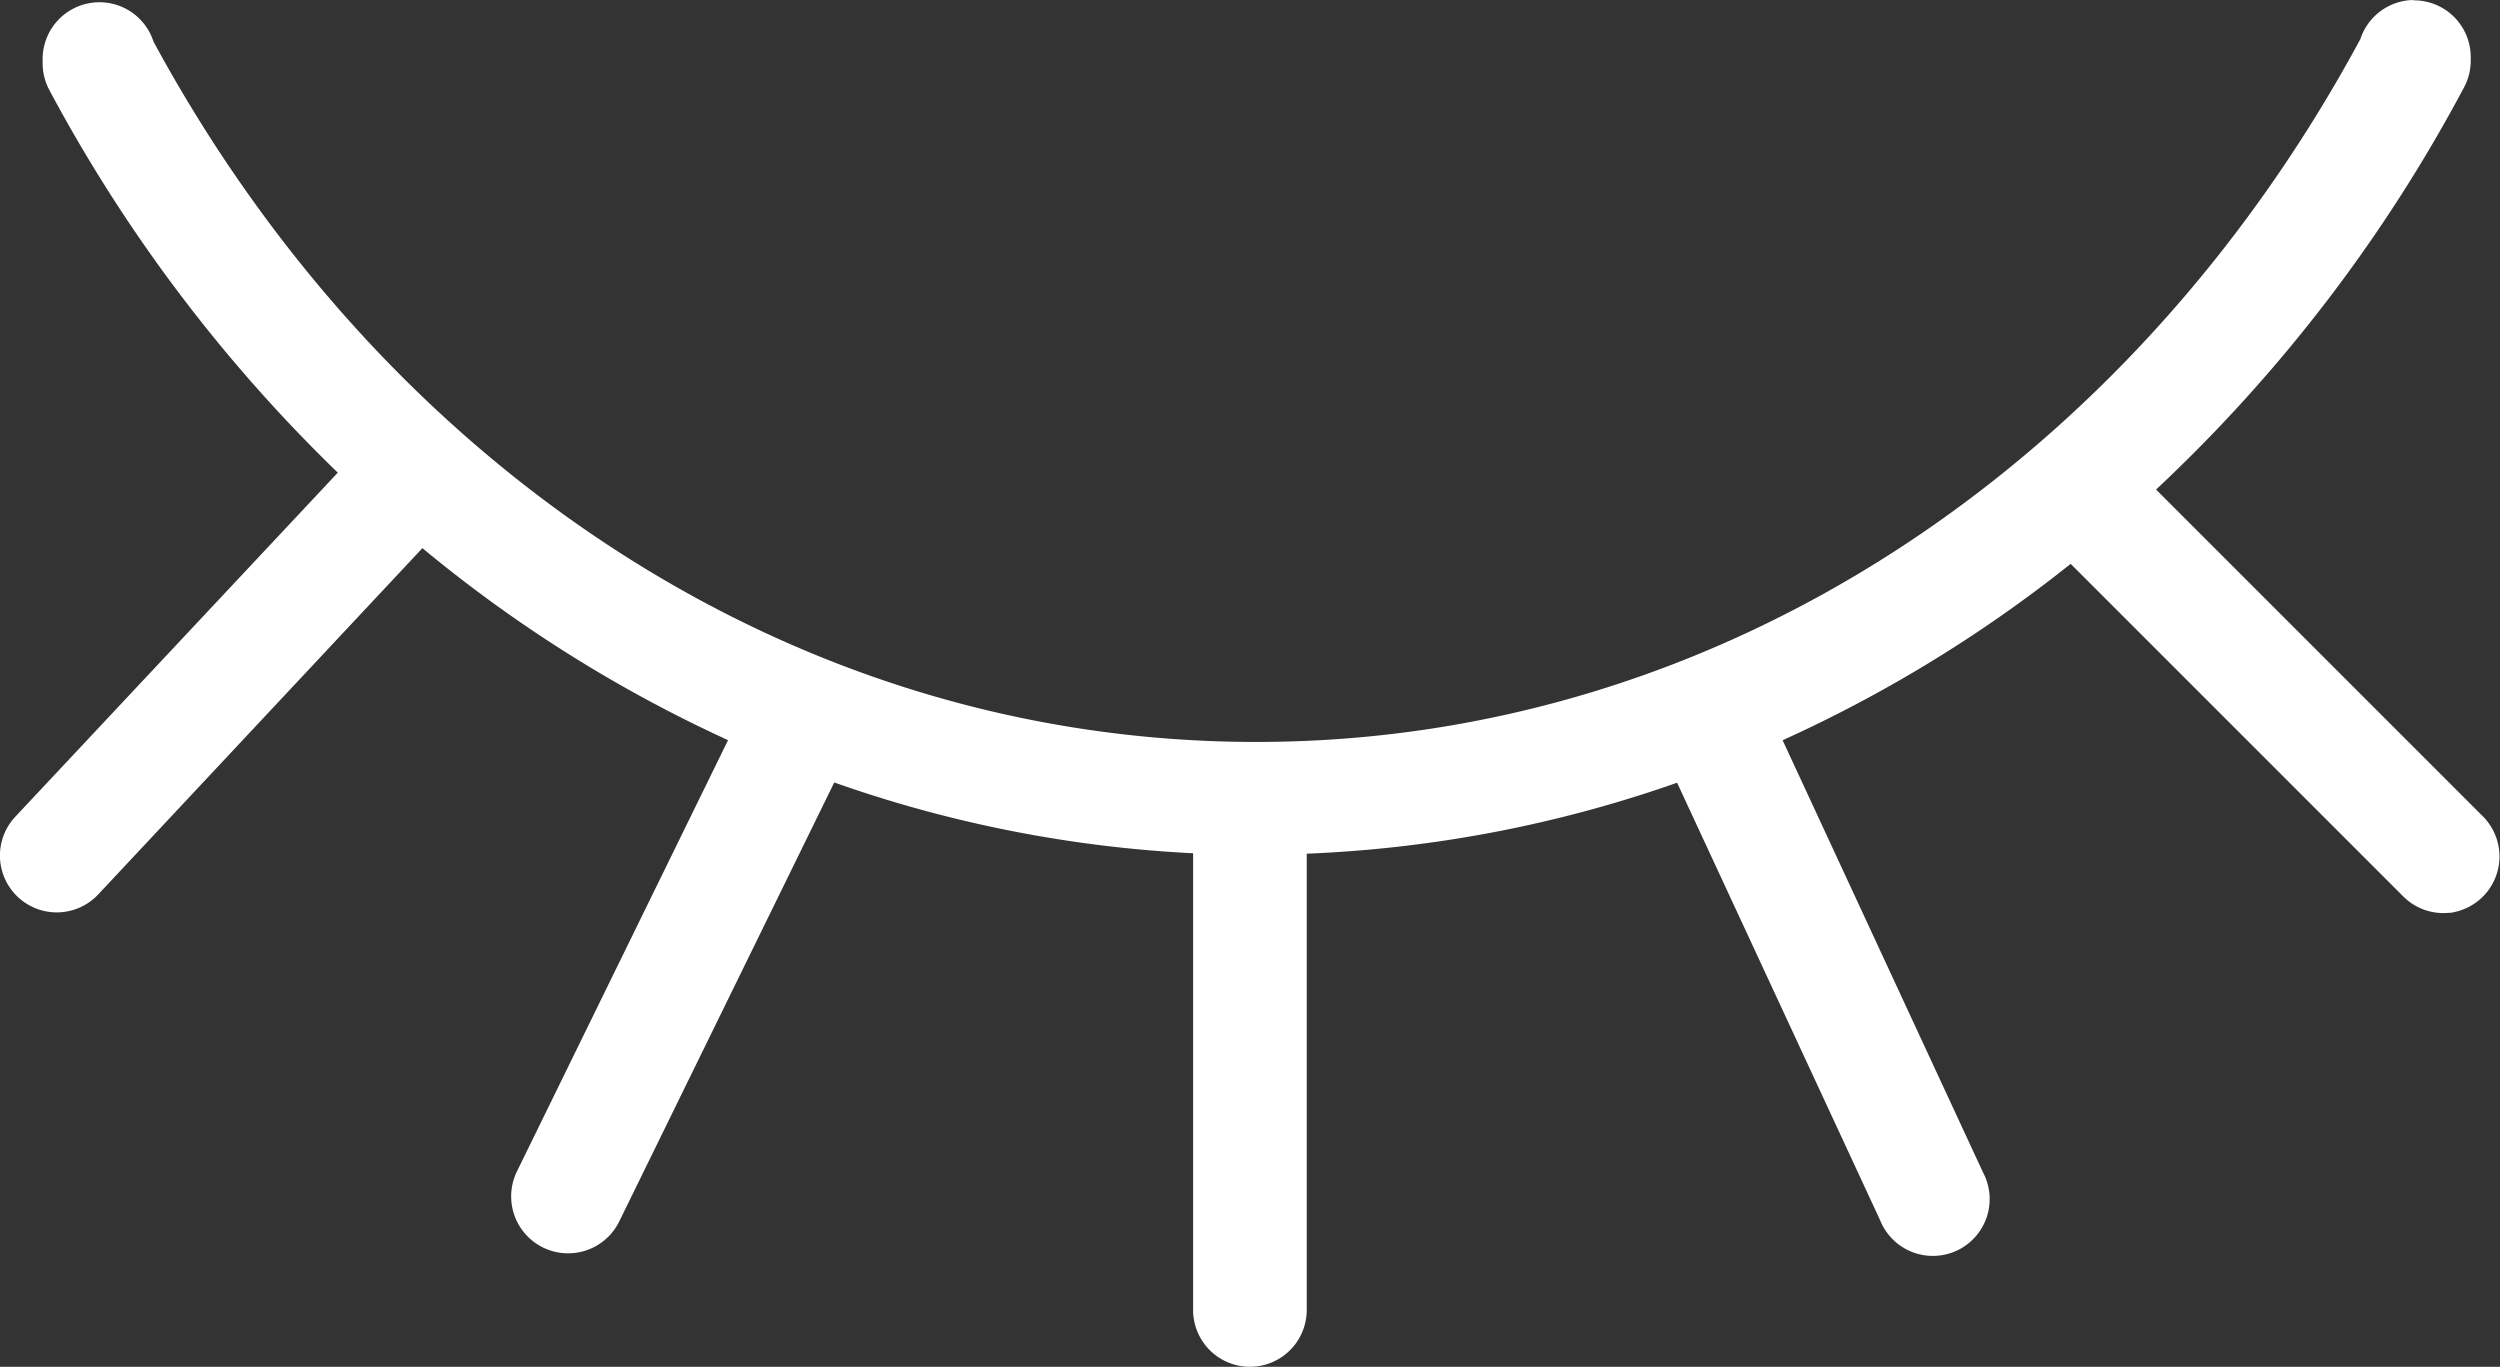
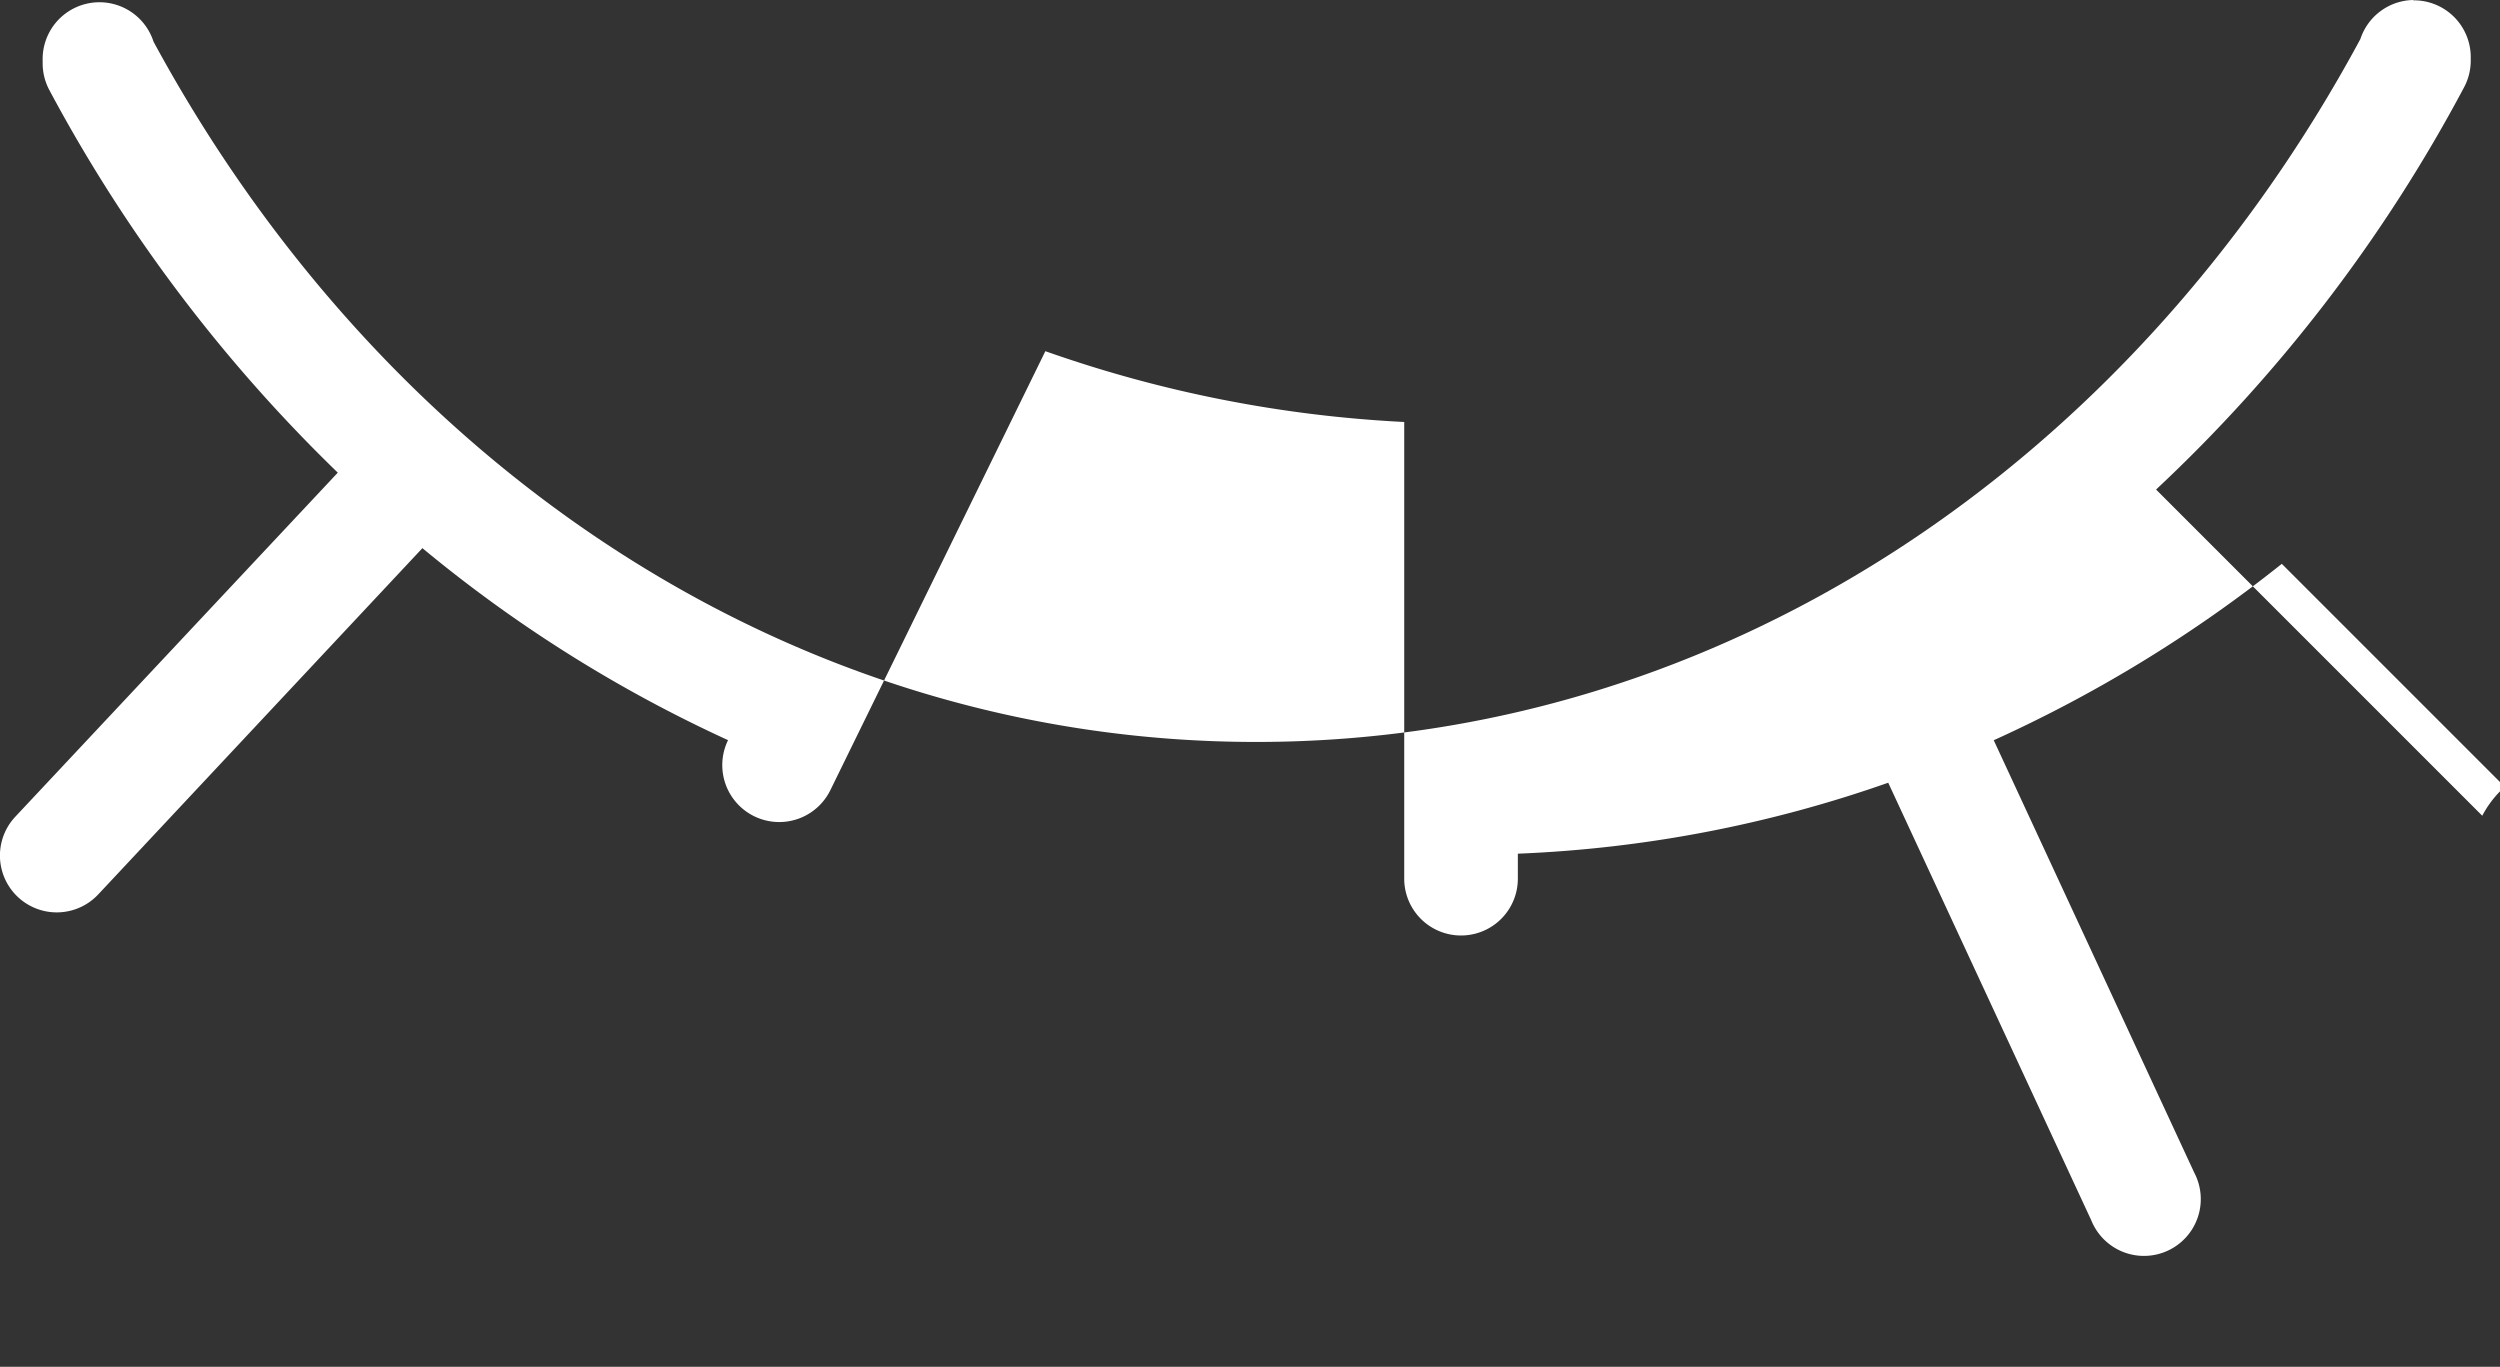
<svg xmlns="http://www.w3.org/2000/svg" width="29.308" height="16.023" viewBox="0 0 29.308 16.023">
  <rect x="0" y="0" width="29.308" height="16.023" fill="#333333" stroke="none" />
  <g id="Group_182" data-name="Group 182" transform="translate(-1785 -392)">
-     <path id="icons8-closed-eye" d="M31.293,20.937a.666.666,0,0,0-.622.458C28,26.354,23.2,29.635,17.727,29.635S7.476,26.367,4.8,21.426a.666.666,0,0,0-1.3.218v.033a.666.666,0,0,0,.078.315A18.131,18.131,0,0,0,6.96,26.478L3.179,30.512a.666.666,0,0,0,.973.91l3.8-4.059a16.124,16.124,0,0,0,3.583,2.251L9.06,34.67a.666.666,0,0,0,1.2.585l2.52-5.145a14.845,14.845,0,0,0,4.207.83q0,.014,0,.027v5.327a.666.666,0,1,0,1.332,0V30.967q0-.011,0-.022a14.885,14.885,0,0,0,4.342-.832l2.38,5.129a.666.666,0,1,0,1.207-.559l-2.35-5.068a16.009,16.009,0,0,0,3.377-2.068l3.891,3.891a.666.666,0,0,0,.544.2q.033,0,.065-.009A.666.666,0,0,0,32.1,30.5l-3.824-3.824a18.074,18.074,0,0,0,3.61-4.714.666.666,0,0,0,.079-.313v-.033a.666.666,0,0,0-.676-.675Z" transform="translate(1782 371.063)" fill="#fff" />
+     <path id="icons8-closed-eye" d="M31.293,20.937a.666.666,0,0,0-.622.458C28,26.354,23.2,29.635,17.727,29.635S7.476,26.367,4.8,21.426a.666.666,0,0,0-1.3.218v.033a.666.666,0,0,0,.078.315A18.131,18.131,0,0,0,6.96,26.478L3.179,30.512a.666.666,0,0,0,.973.91l3.8-4.059a16.124,16.124,0,0,0,3.583,2.251a.666.666,0,0,0,1.2.585l2.52-5.145a14.845,14.845,0,0,0,4.207.83q0,.014,0,.027v5.327a.666.666,0,1,0,1.332,0V30.967q0-.011,0-.022a14.885,14.885,0,0,0,4.342-.832l2.38,5.129a.666.666,0,1,0,1.207-.559l-2.35-5.068a16.009,16.009,0,0,0,3.377-2.068l3.891,3.891a.666.666,0,0,0,.544.2q.033,0,.065-.009A.666.666,0,0,0,32.1,30.5l-3.824-3.824a18.074,18.074,0,0,0,3.61-4.714.666.666,0,0,0,.079-.313v-.033a.666.666,0,0,0-.676-.675Z" transform="translate(1782 371.063)" fill="#fff" />
  </g>
</svg>